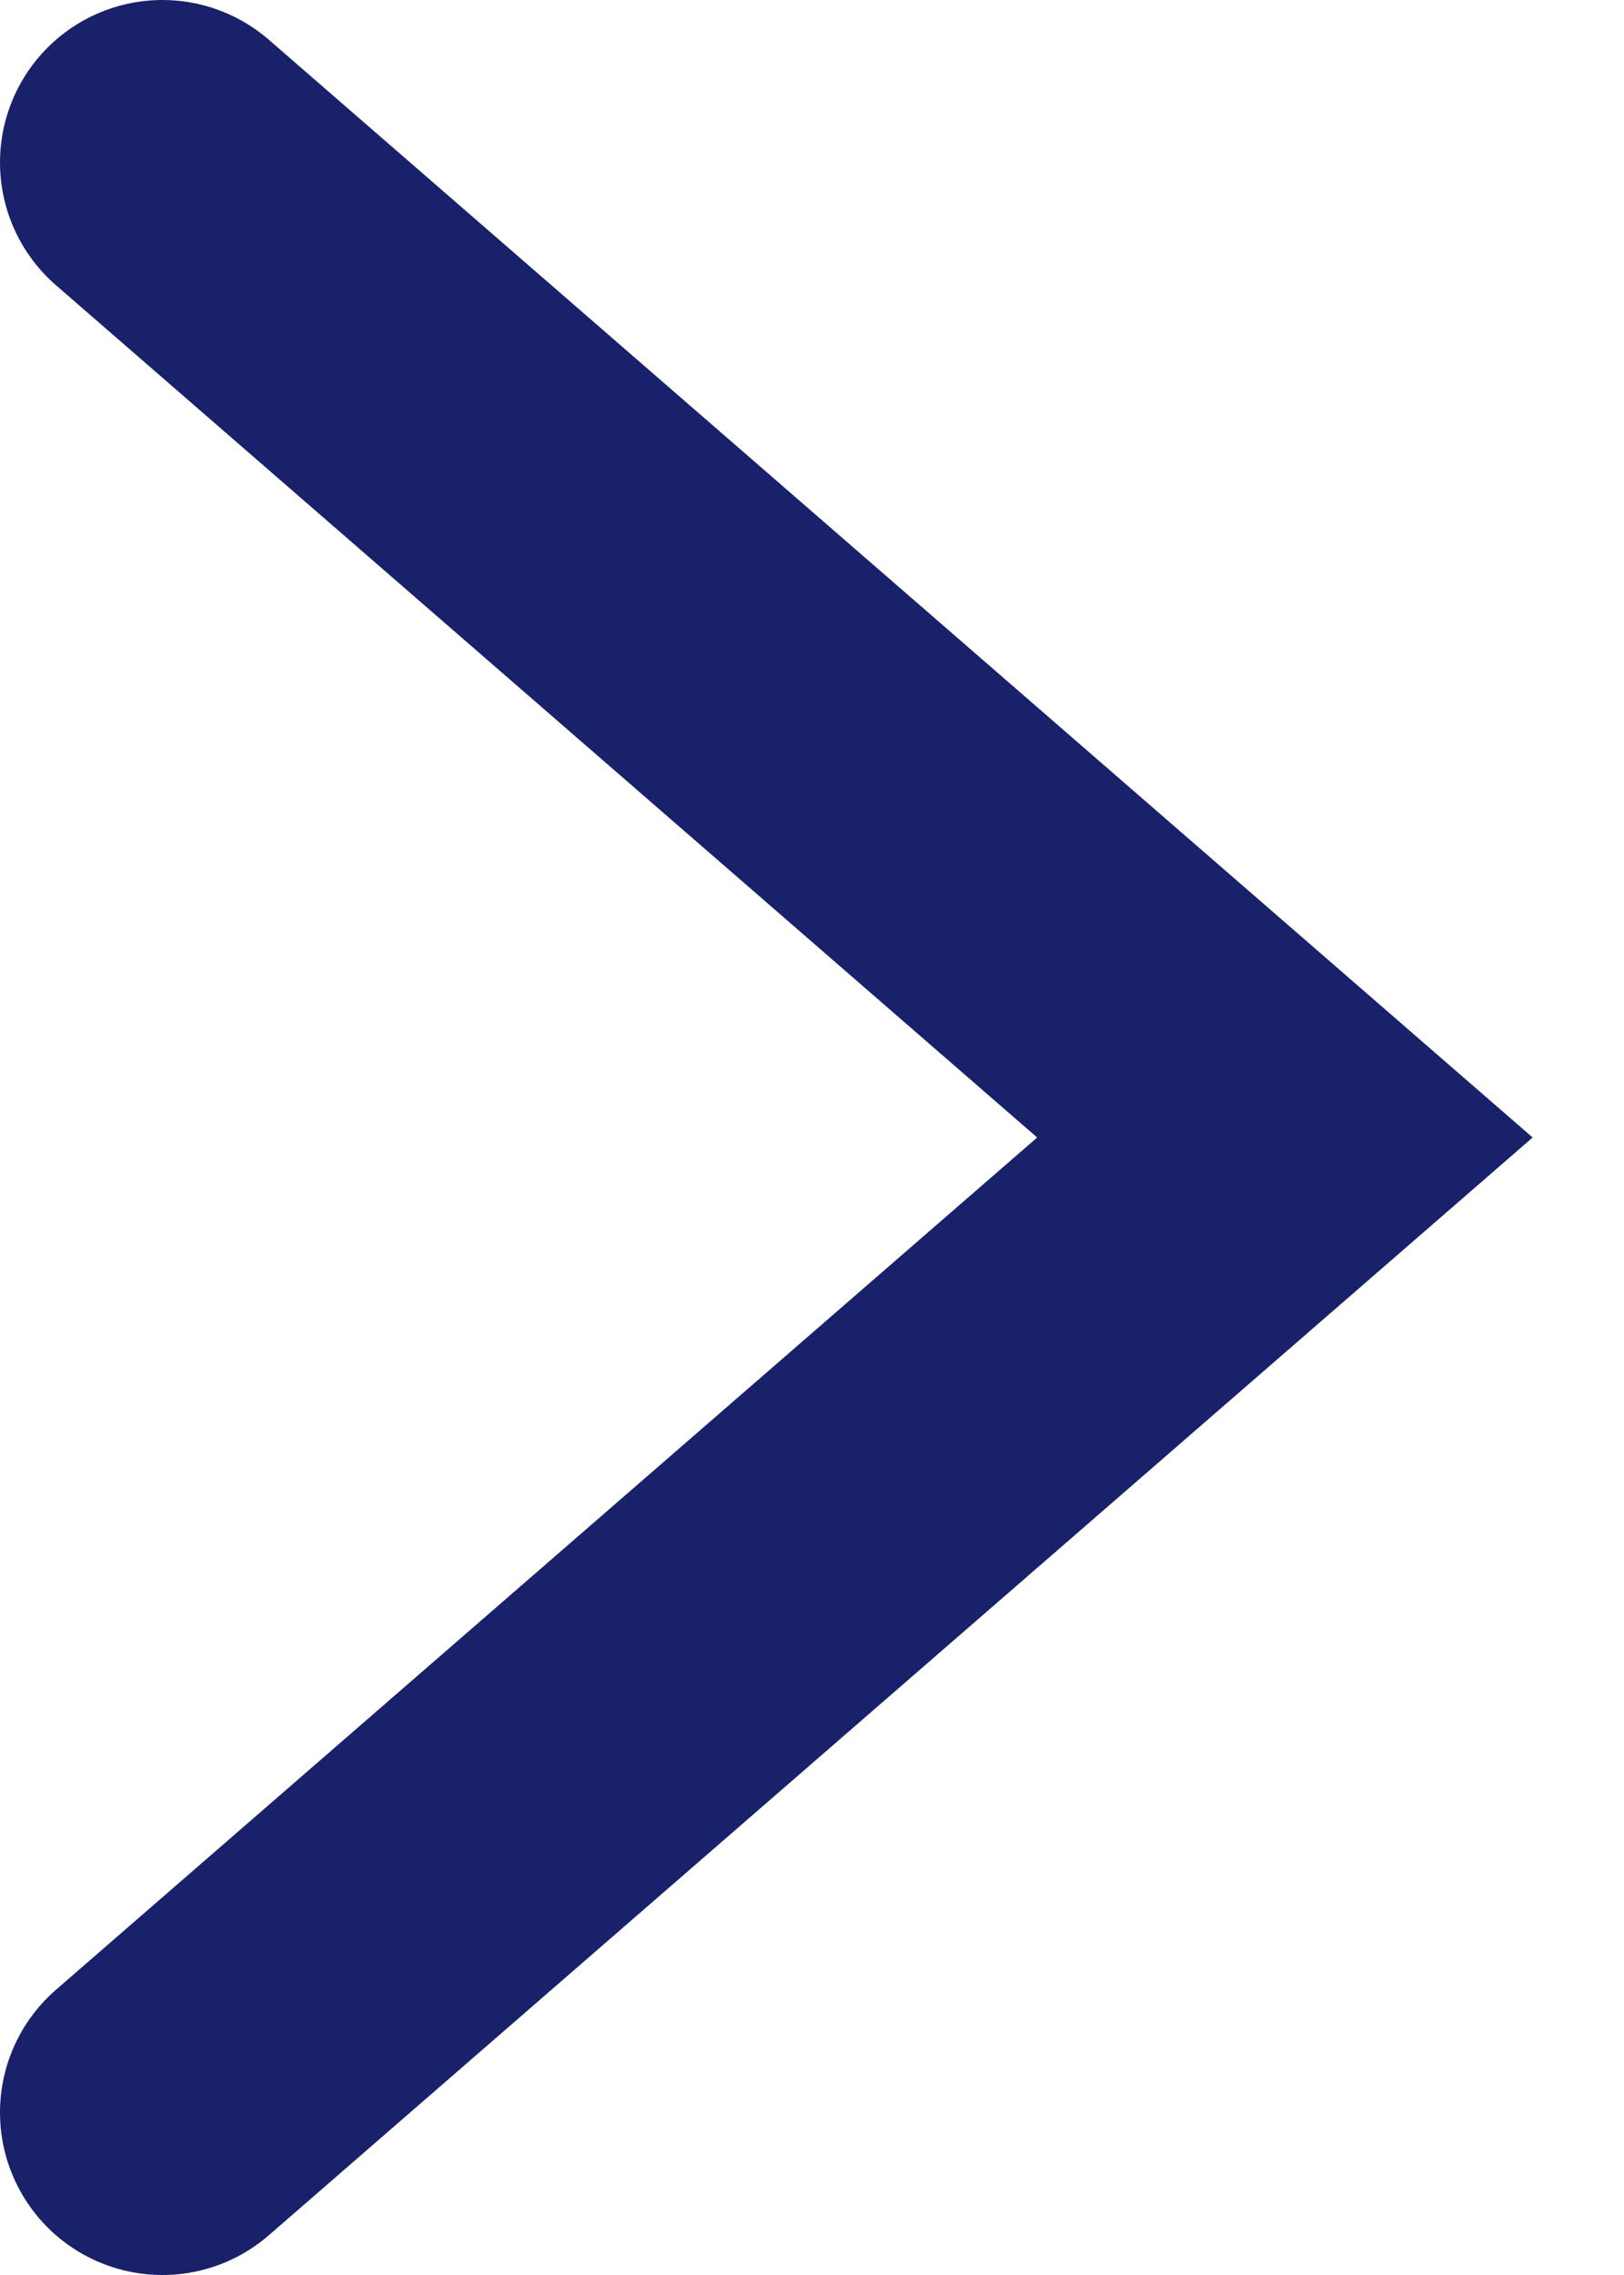
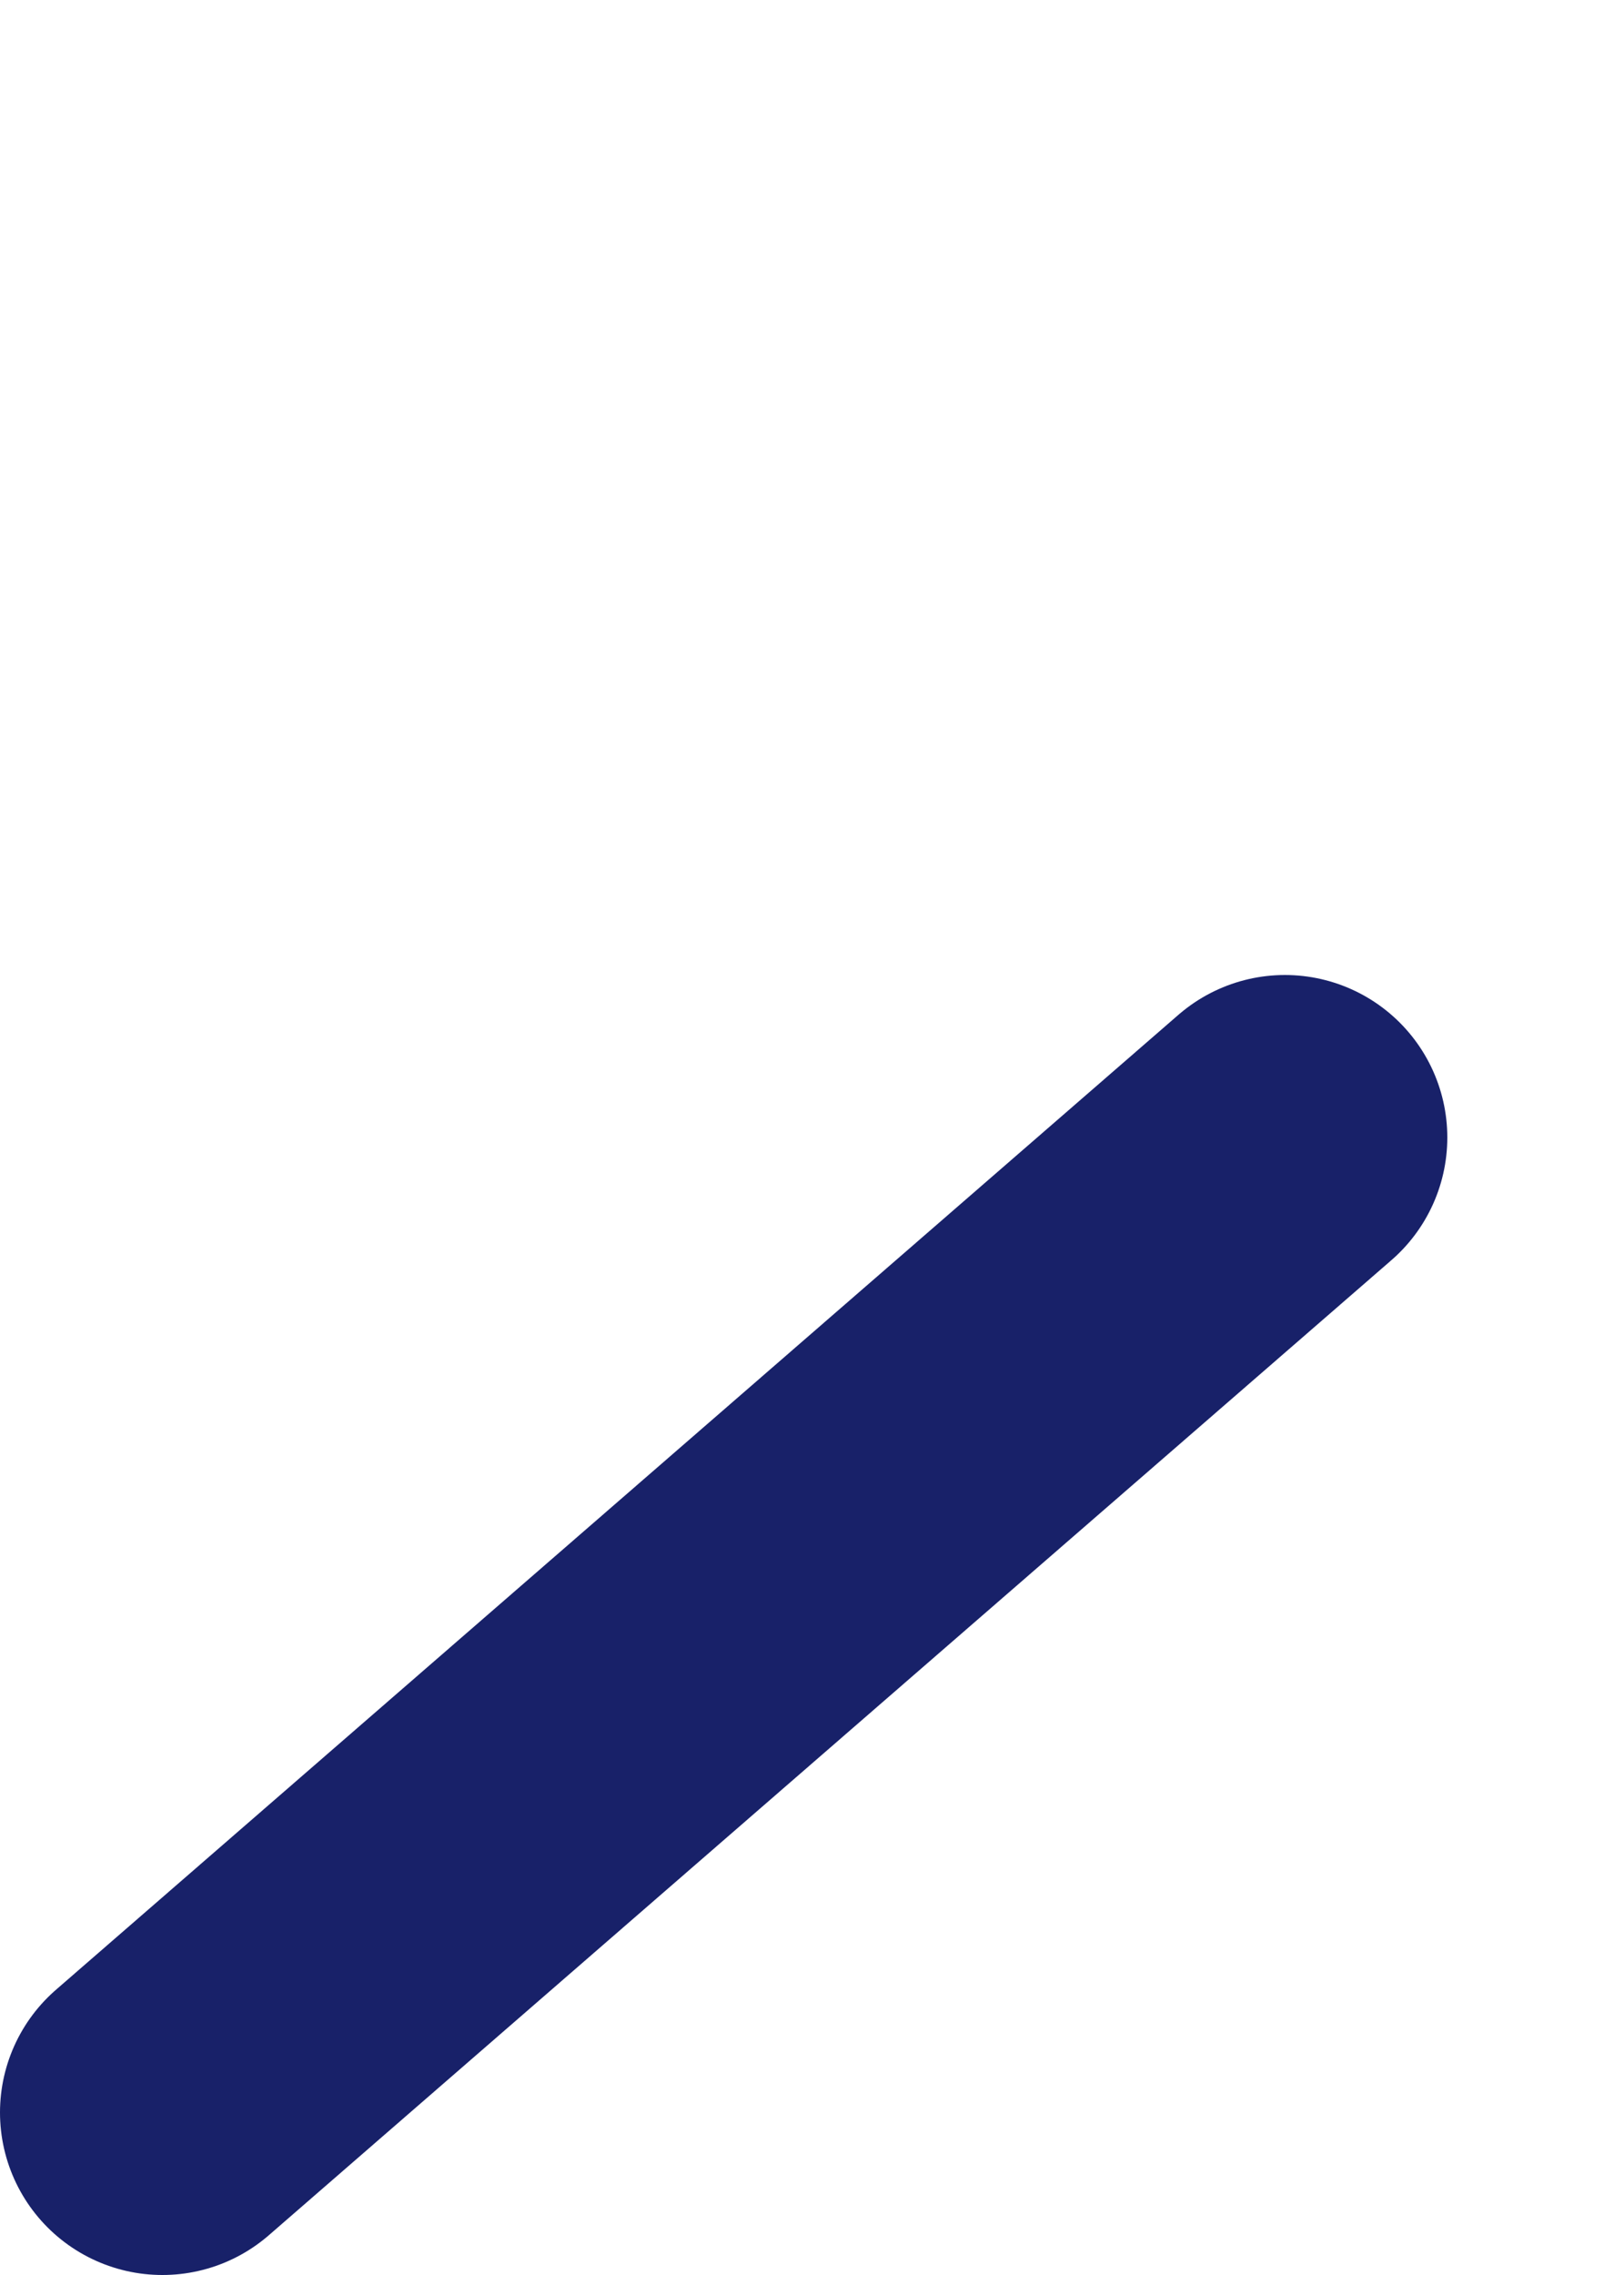
<svg xmlns="http://www.w3.org/2000/svg" width="10" height="14" viewBox="0 0 10 14" fill="none">
-   <path d="M1 13L7.912 7L1 1" stroke="#182169" stroke-width="2" stroke-linecap="round" />
+   <path d="M1 13L7.912 7" stroke="#182169" stroke-width="2" stroke-linecap="round" />
</svg>